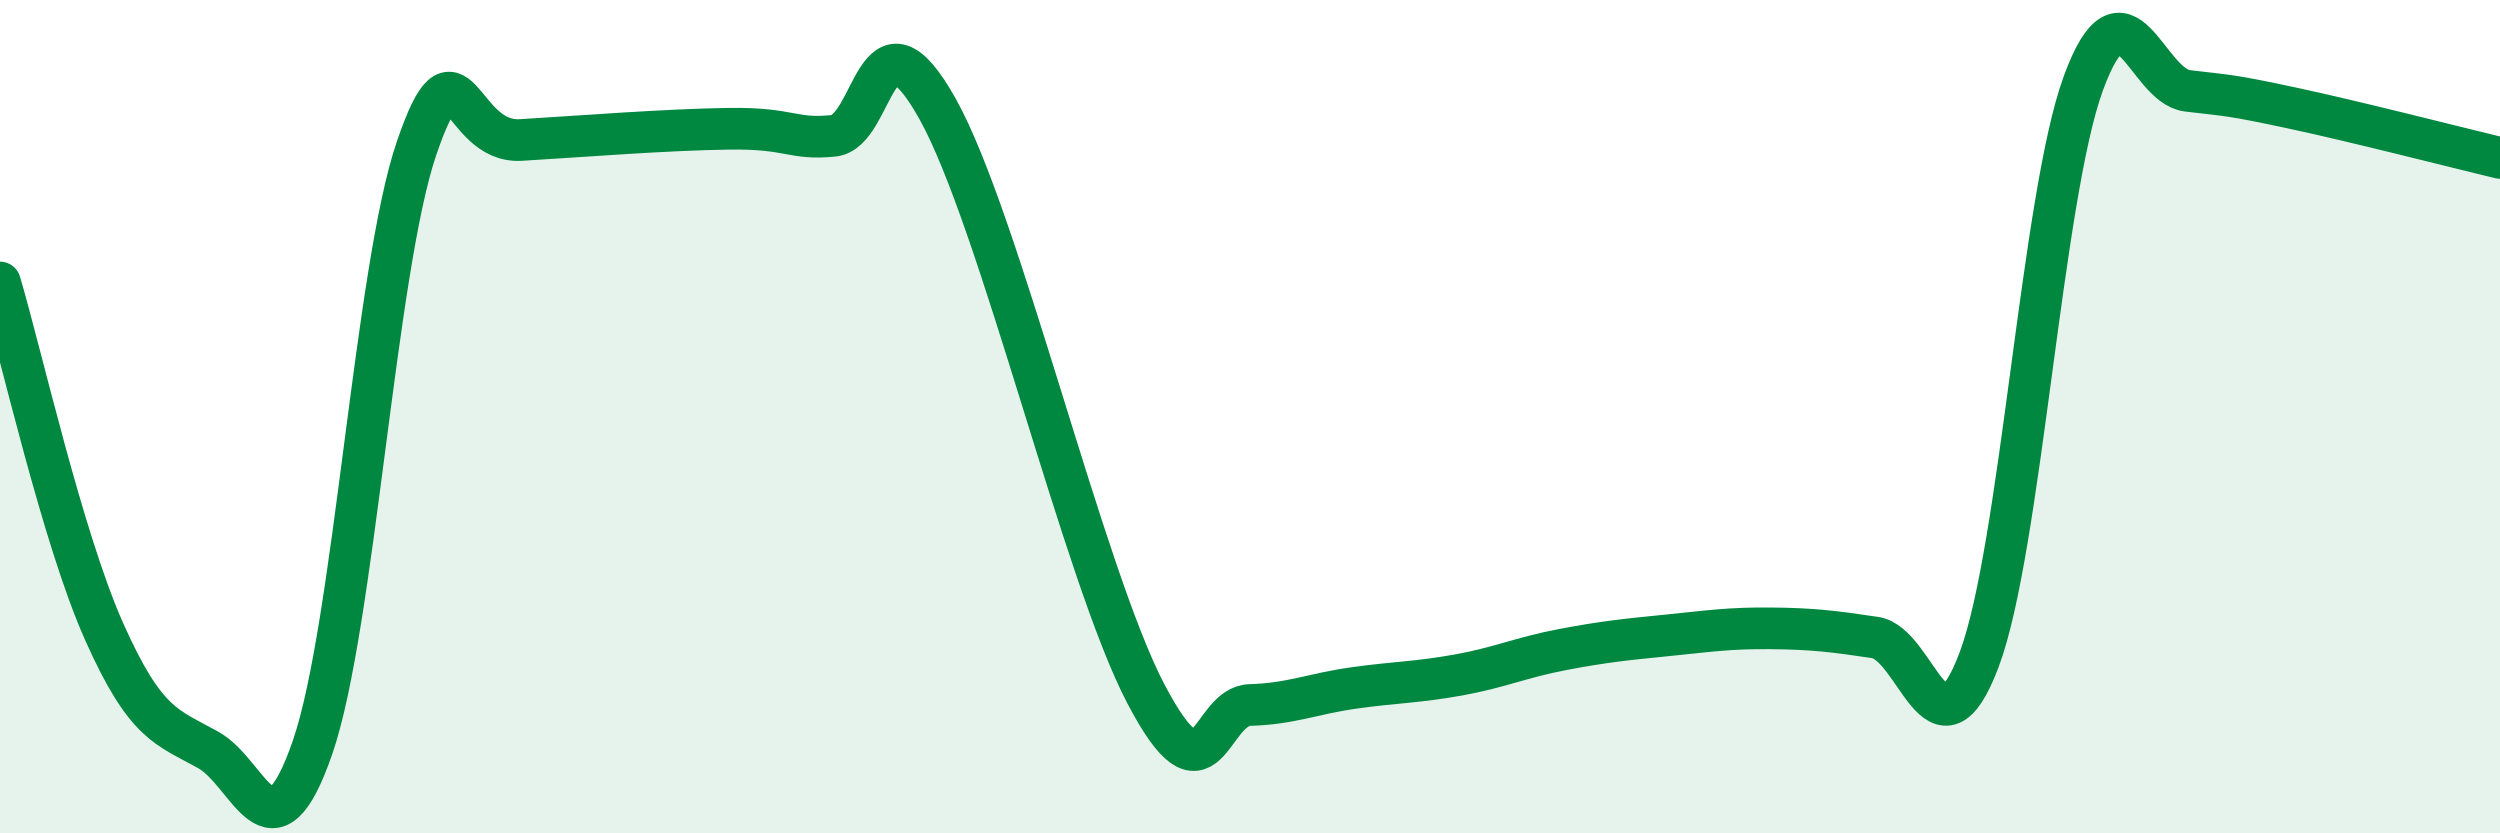
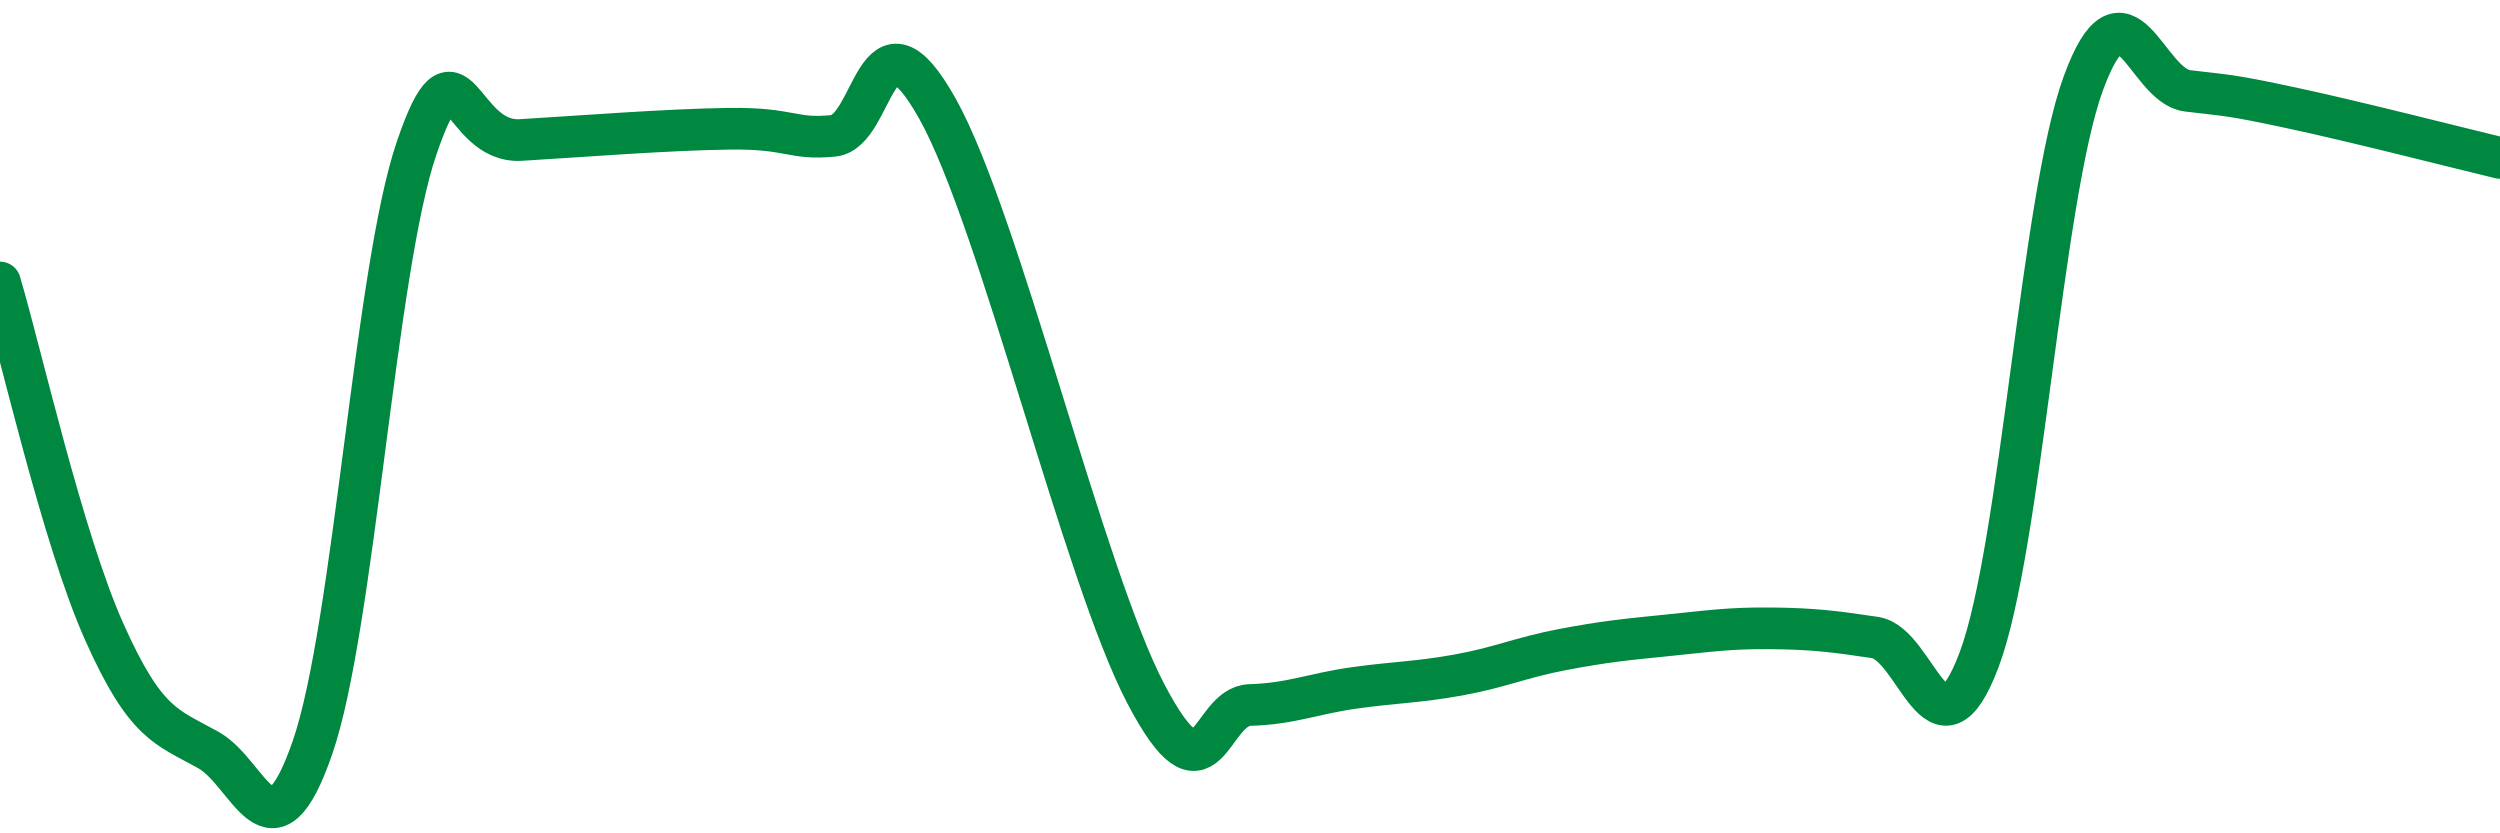
<svg xmlns="http://www.w3.org/2000/svg" width="60" height="20" viewBox="0 0 60 20">
-   <path d="M 0,6.78 C 0.5,8.46 1.5,12.92 2.5,15.16 C 3.5,17.4 4,17.44 5,18 C 6,18.56 6.5,20.83 7.5,17.94 C 8.5,15.05 9,6.47 10,3.55 C 11,0.63 11,3.45 12.5,3.36 C 14,3.27 16,3.11 17.5,3.09 C 19,3.07 19,3.36 20,3.26 C 21,3.16 21,-0.07 22.5,2.61 C 24,5.29 26,13.79 27.5,16.65 C 29,19.51 29,16.95 30,16.92 C 31,16.89 31.5,16.65 32.5,16.51 C 33.5,16.37 34,16.38 35,16.2 C 36,16.02 36.5,15.78 37.5,15.59 C 38.5,15.4 39,15.35 40,15.25 C 41,15.15 41.5,15.07 42.5,15.08 C 43.5,15.09 44,15.15 45,15.3 C 46,15.45 46.5,18.49 47.5,15.83 C 48.5,13.17 49,4.73 50,2 C 51,-0.73 51.5,2.06 52.5,2.18 C 53.5,2.3 53.5,2.27 55,2.59 C 56.5,2.91 59,3.55 60,3.79L60 20L0 20Z" fill="#008740" opacity="0.1" stroke-linecap="round" stroke-linejoin="round" />
  <path d="M 0,6.78 C 0.5,8.46 1.5,12.92 2.5,15.16 C 3.5,17.4 4,17.44 5,18 C 6,18.56 6.5,20.83 7.5,17.94 C 8.5,15.05 9,6.47 10,3.55 C 11,0.63 11,3.45 12.5,3.36 C 14,3.27 16,3.11 17.5,3.09 C 19,3.07 19,3.36 20,3.26 C 21,3.16 21,-0.07 22.5,2.61 C 24,5.29 26,13.79 27.5,16.65 C 29,19.51 29,16.95 30,16.92 C 31,16.89 31.5,16.65 32.5,16.51 C 33.5,16.37 34,16.38 35,16.2 C 36,16.02 36.5,15.78 37.5,15.59 C 38.5,15.4 39,15.35 40,15.25 C 41,15.15 41.5,15.07 42.5,15.08 C 43.5,15.09 44,15.15 45,15.3 C 46,15.45 46.5,18.49 47.5,15.83 C 48.5,13.17 49,4.73 50,2 C 51,-0.73 51.5,2.06 52.5,2.18 C 53.5,2.3 53.5,2.27 55,2.59 C 56.5,2.91 59,3.55 60,3.79" stroke="#008740" stroke-width="1" fill="none" stroke-linecap="round" stroke-linejoin="round" />
</svg>